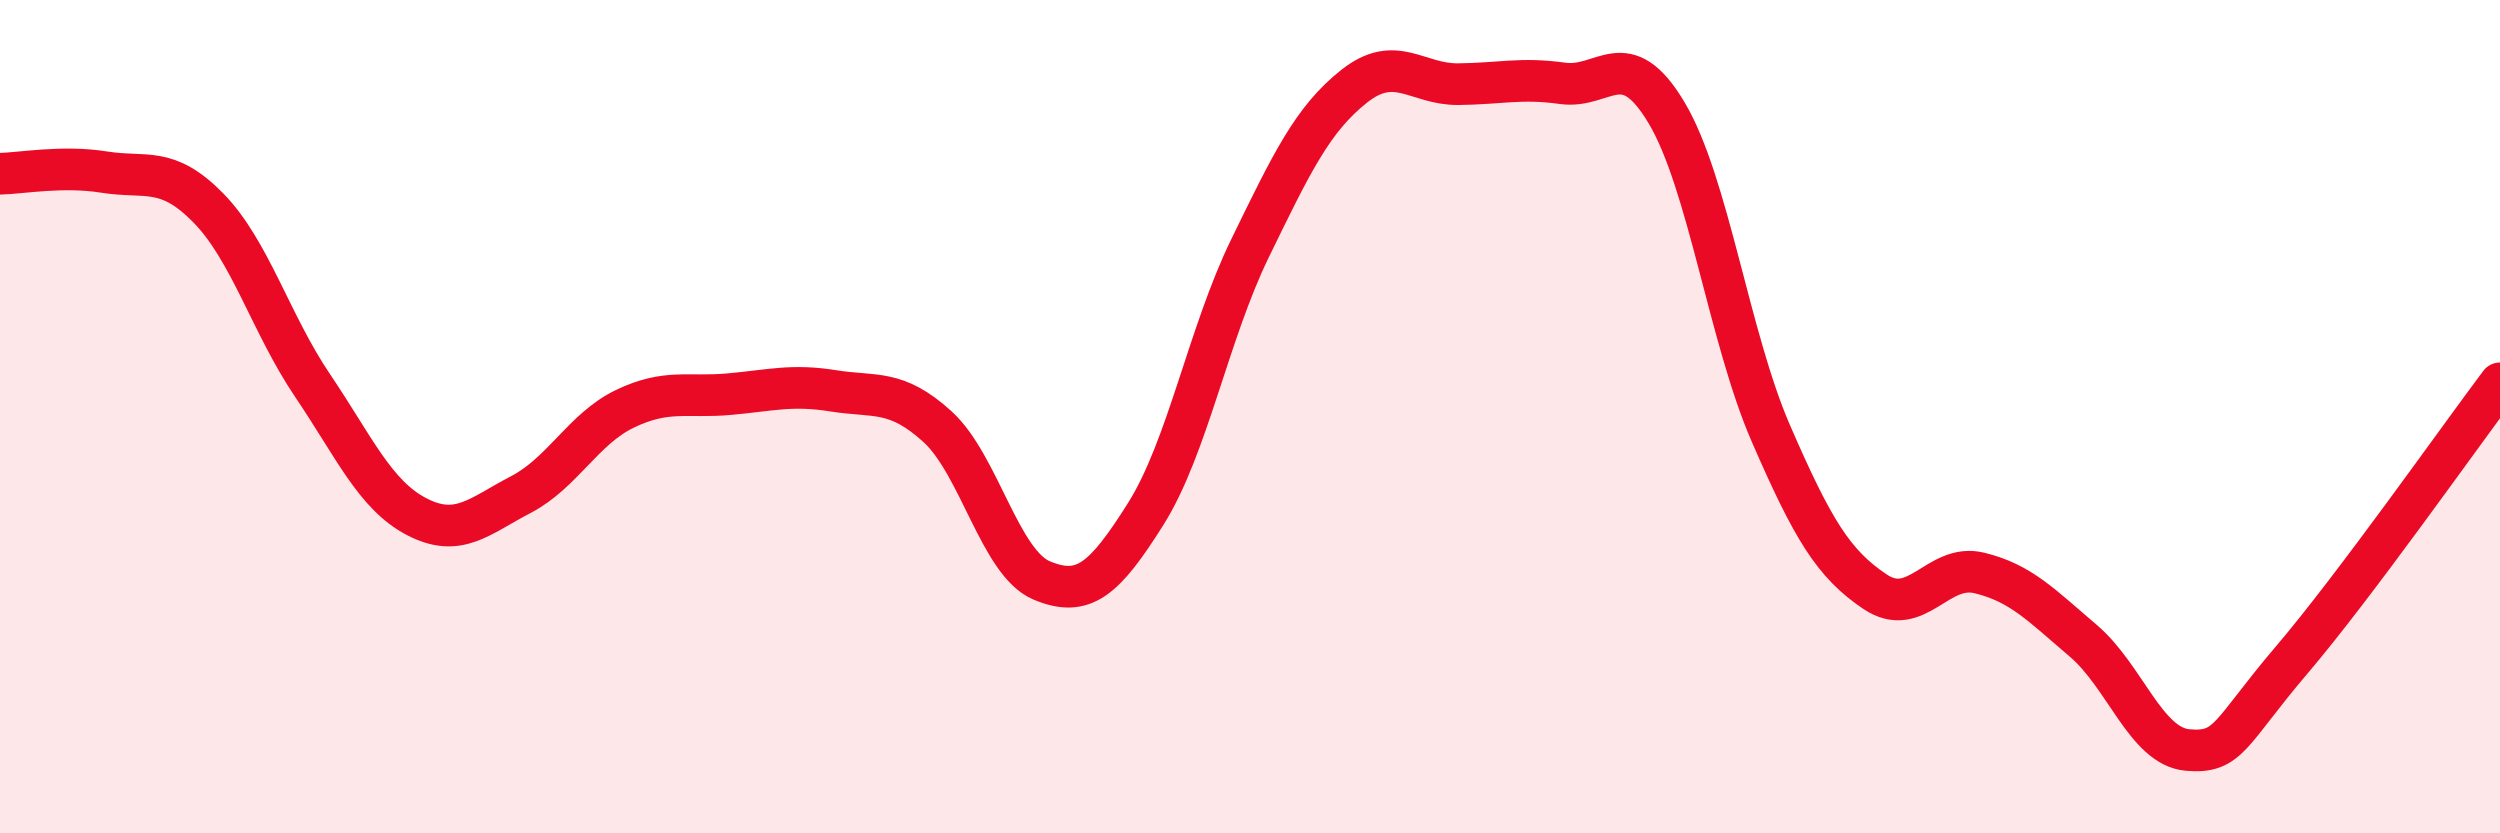
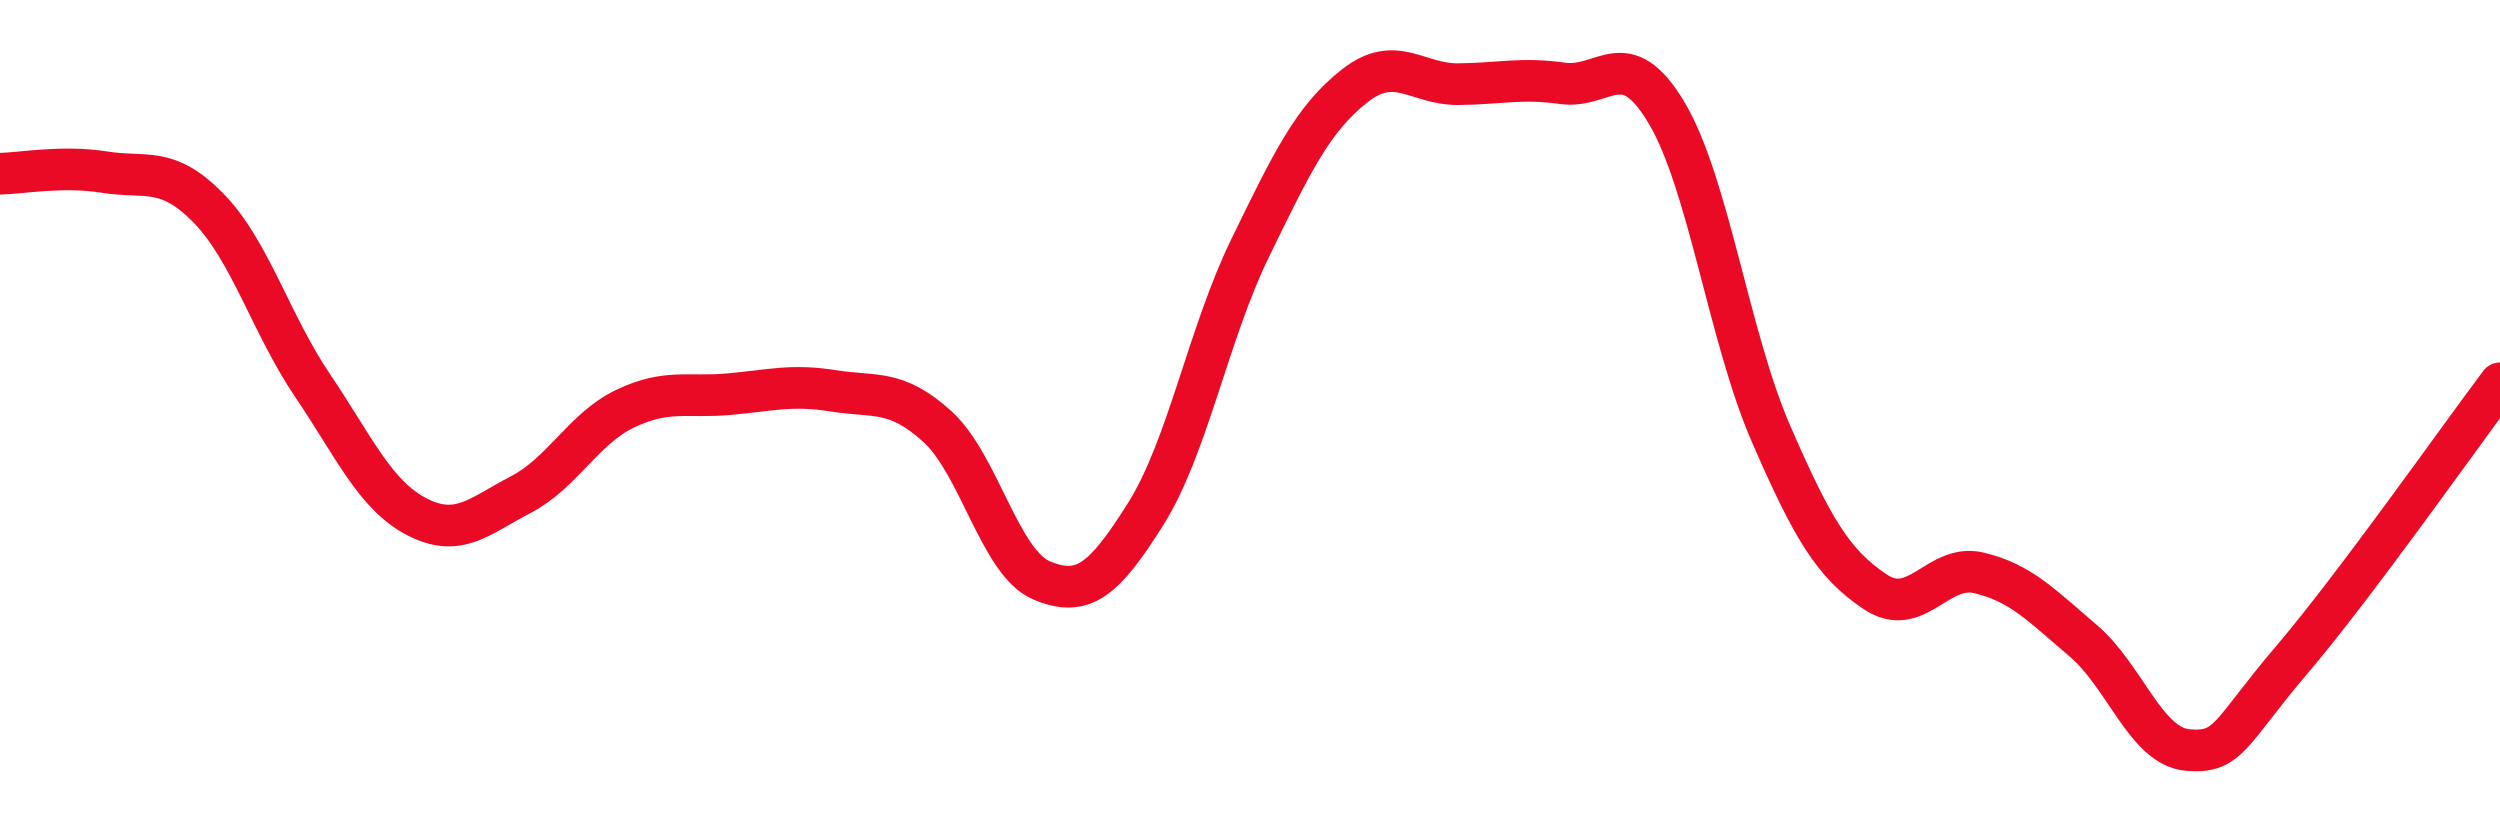
<svg xmlns="http://www.w3.org/2000/svg" width="60" height="20" viewBox="0 0 60 20">
-   <path d="M 0,4.17 C 0.5,4.16 1.5,3.97 2.5,4.13 C 3.5,4.29 4,3.97 5,4.99 C 6,6.01 6.5,7.77 7.5,9.25 C 8.5,10.73 9,11.88 10,12.4 C 11,12.92 11.5,12.39 12.5,11.87 C 13.5,11.35 14,10.29 15,9.81 C 16,9.33 16.5,9.55 17.5,9.46 C 18.5,9.37 19,9.22 20,9.38 C 21,9.54 21.5,9.33 22.5,10.24 C 23.5,11.15 24,13.51 25,13.93 C 26,14.35 26.5,13.92 27.5,12.33 C 28.5,10.74 29,8.01 30,5.96 C 31,3.91 31.5,2.86 32.5,2.07 C 33.5,1.28 34,2.03 35,2.02 C 36,2.01 36.5,1.86 37.5,2 C 38.5,2.14 39,1.03 40,2.71 C 41,4.39 41.5,8.1 42.5,10.4 C 43.5,12.7 44,13.53 45,14.2 C 46,14.87 46.5,13.51 47.5,13.75 C 48.5,13.99 49,14.53 50,15.38 C 51,16.23 51.5,17.91 52.5,18 C 53.5,18.09 53.5,17.6 55,15.84 C 56.5,14.08 59,10.53 60,9.2L60 20L0 20Z" fill="#EB0A25" opacity="0.1" stroke-linecap="round" stroke-linejoin="round" />
  <path d="M 0,4.17 C 0.5,4.16 1.5,3.97 2.5,4.13 C 3.5,4.29 4,3.97 5,4.99 C 6,6.01 6.5,7.77 7.5,9.25 C 8.5,10.73 9,11.88 10,12.4 C 11,12.92 11.5,12.39 12.5,11.87 C 13.5,11.35 14,10.29 15,9.81 C 16,9.33 16.5,9.55 17.5,9.46 C 18.5,9.37 19,9.22 20,9.38 C 21,9.54 21.5,9.33 22.5,10.24 C 23.5,11.15 24,13.51 25,13.93 C 26,14.35 26.5,13.92 27.5,12.33 C 28.5,10.74 29,8.01 30,5.96 C 31,3.91 31.5,2.86 32.5,2.07 C 33.5,1.28 34,2.03 35,2.02 C 36,2.01 36.5,1.86 37.5,2 C 38.5,2.14 39,1.03 40,2.71 C 41,4.39 41.5,8.1 42.5,10.4 C 43.5,12.7 44,13.53 45,14.2 C 46,14.87 46.5,13.51 47.5,13.75 C 48.5,13.99 49,14.53 50,15.38 C 51,16.23 51.5,17.91 52.5,18 C 53.5,18.09 53.5,17.6 55,15.84 C 56.5,14.08 59,10.53 60,9.2" stroke="#EB0A25" stroke-width="1" fill="none" stroke-linecap="round" stroke-linejoin="round" />
</svg>